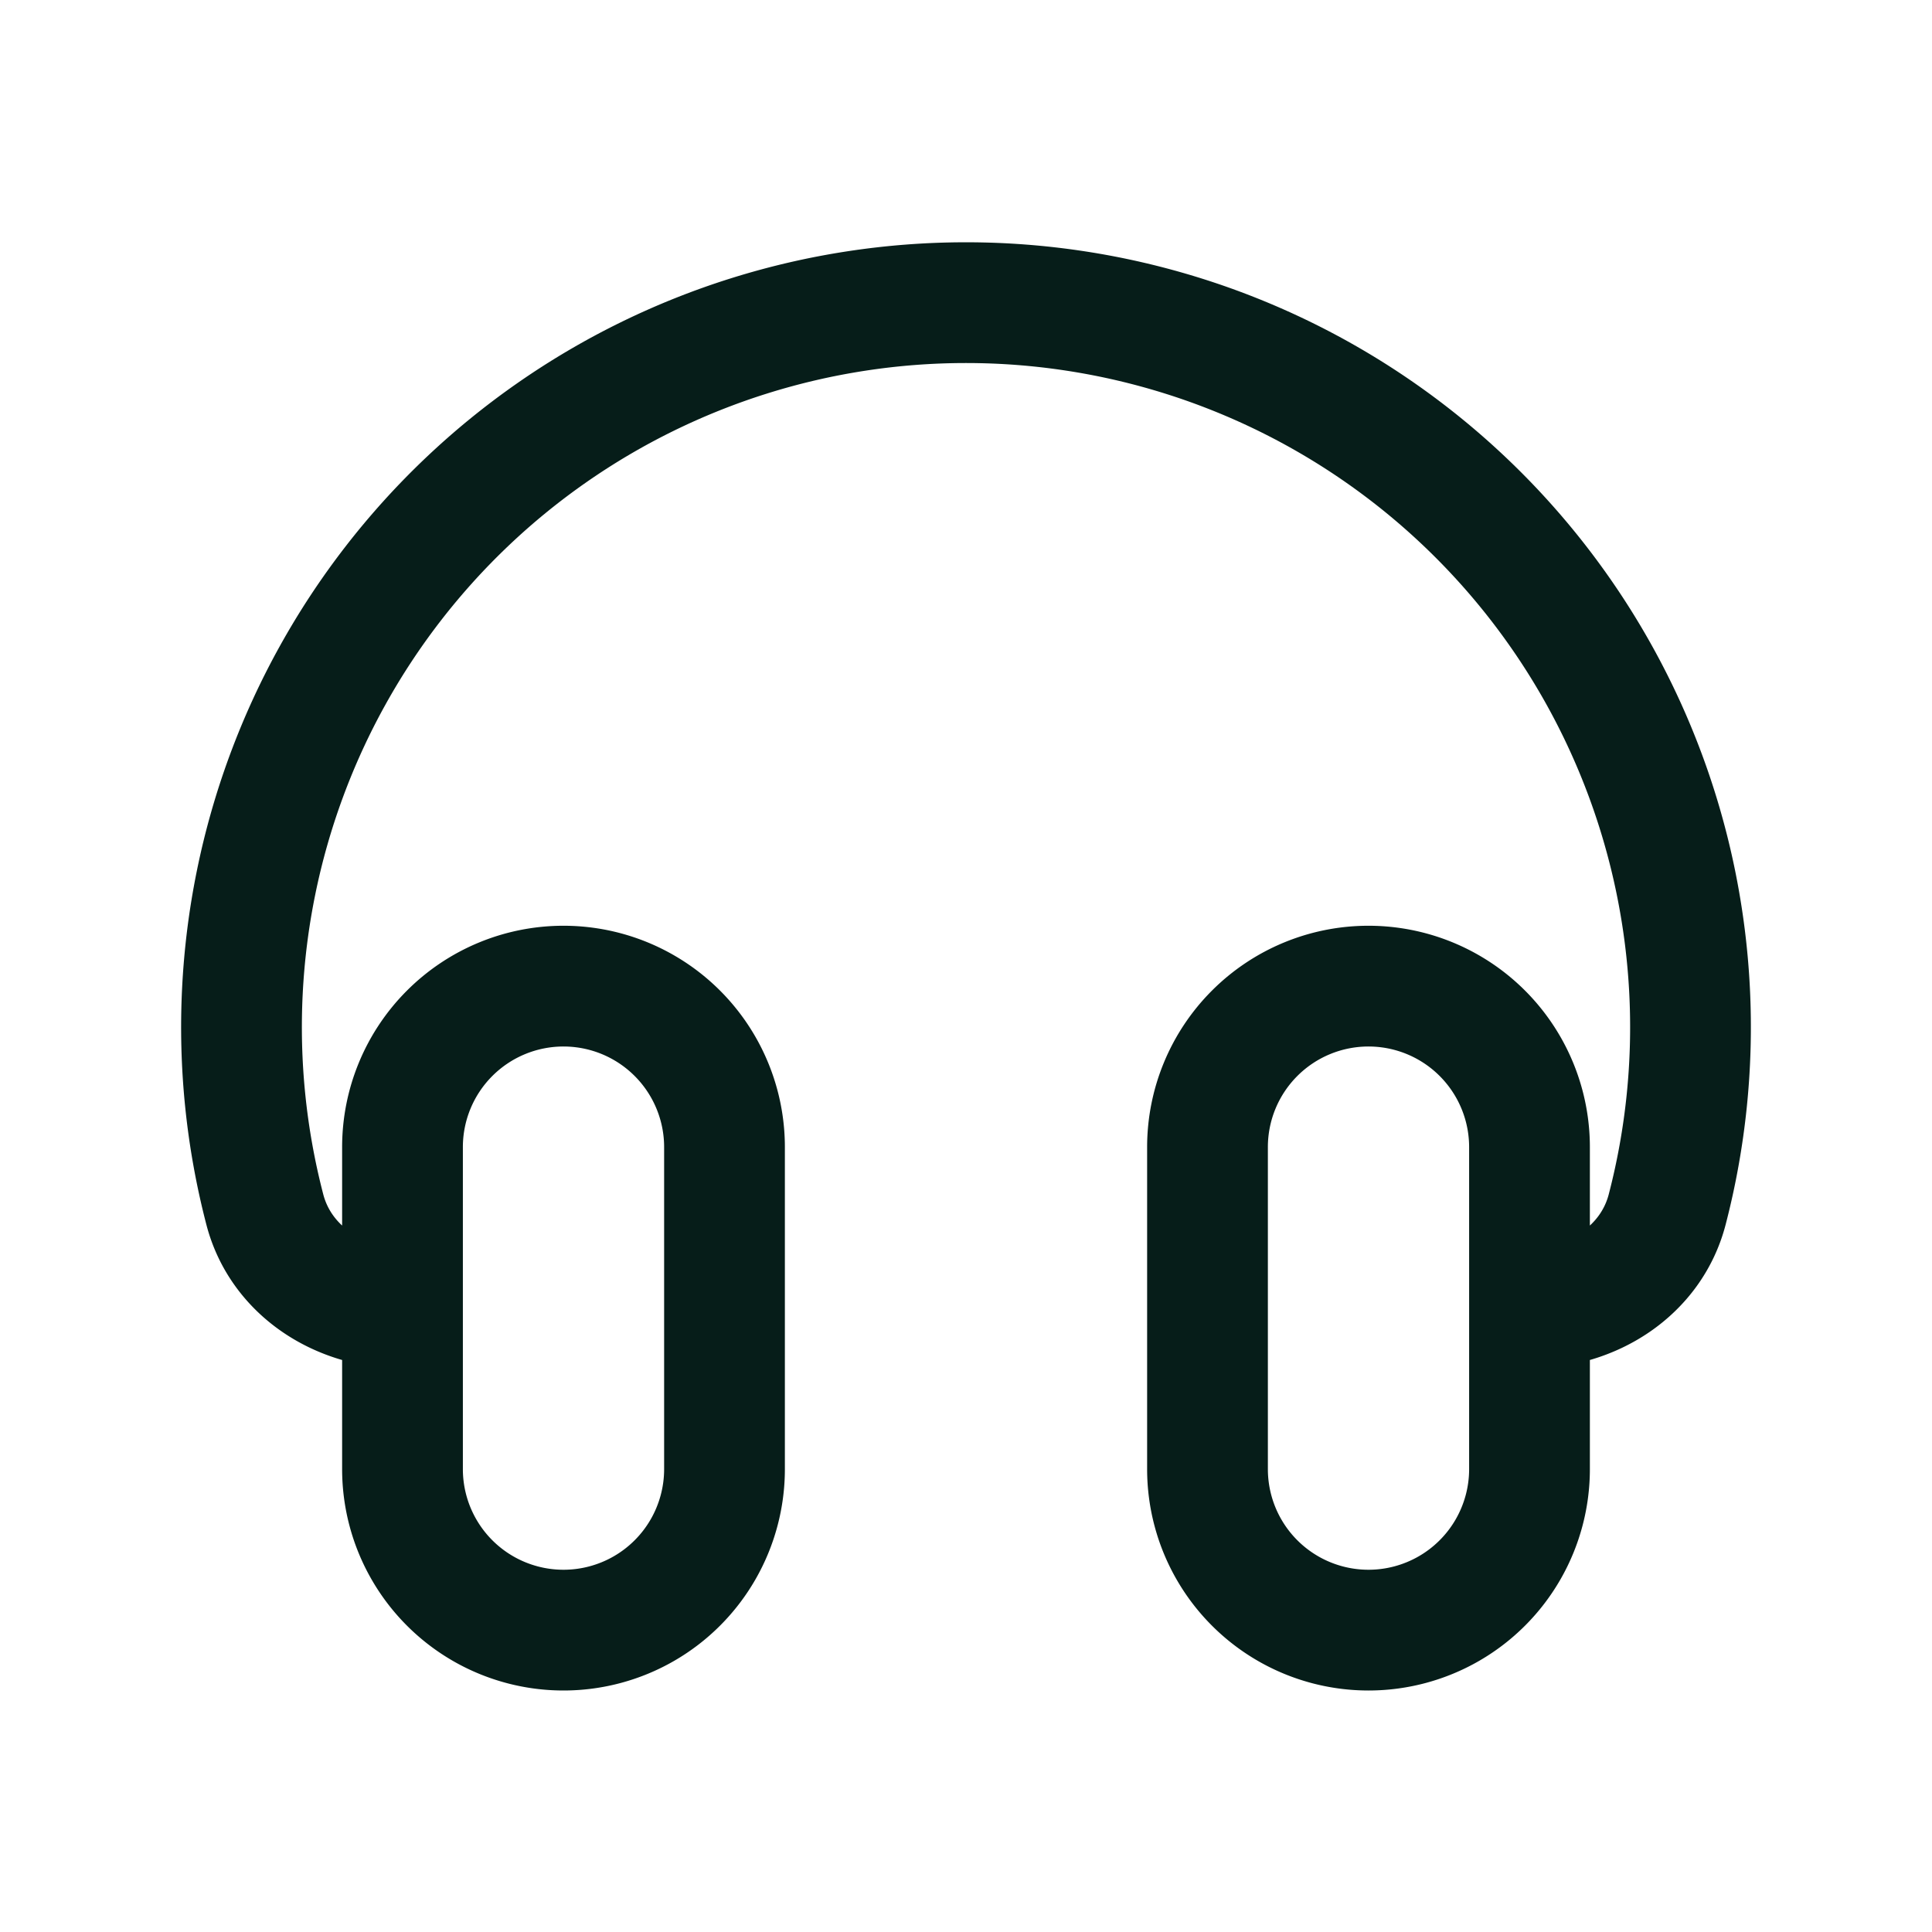
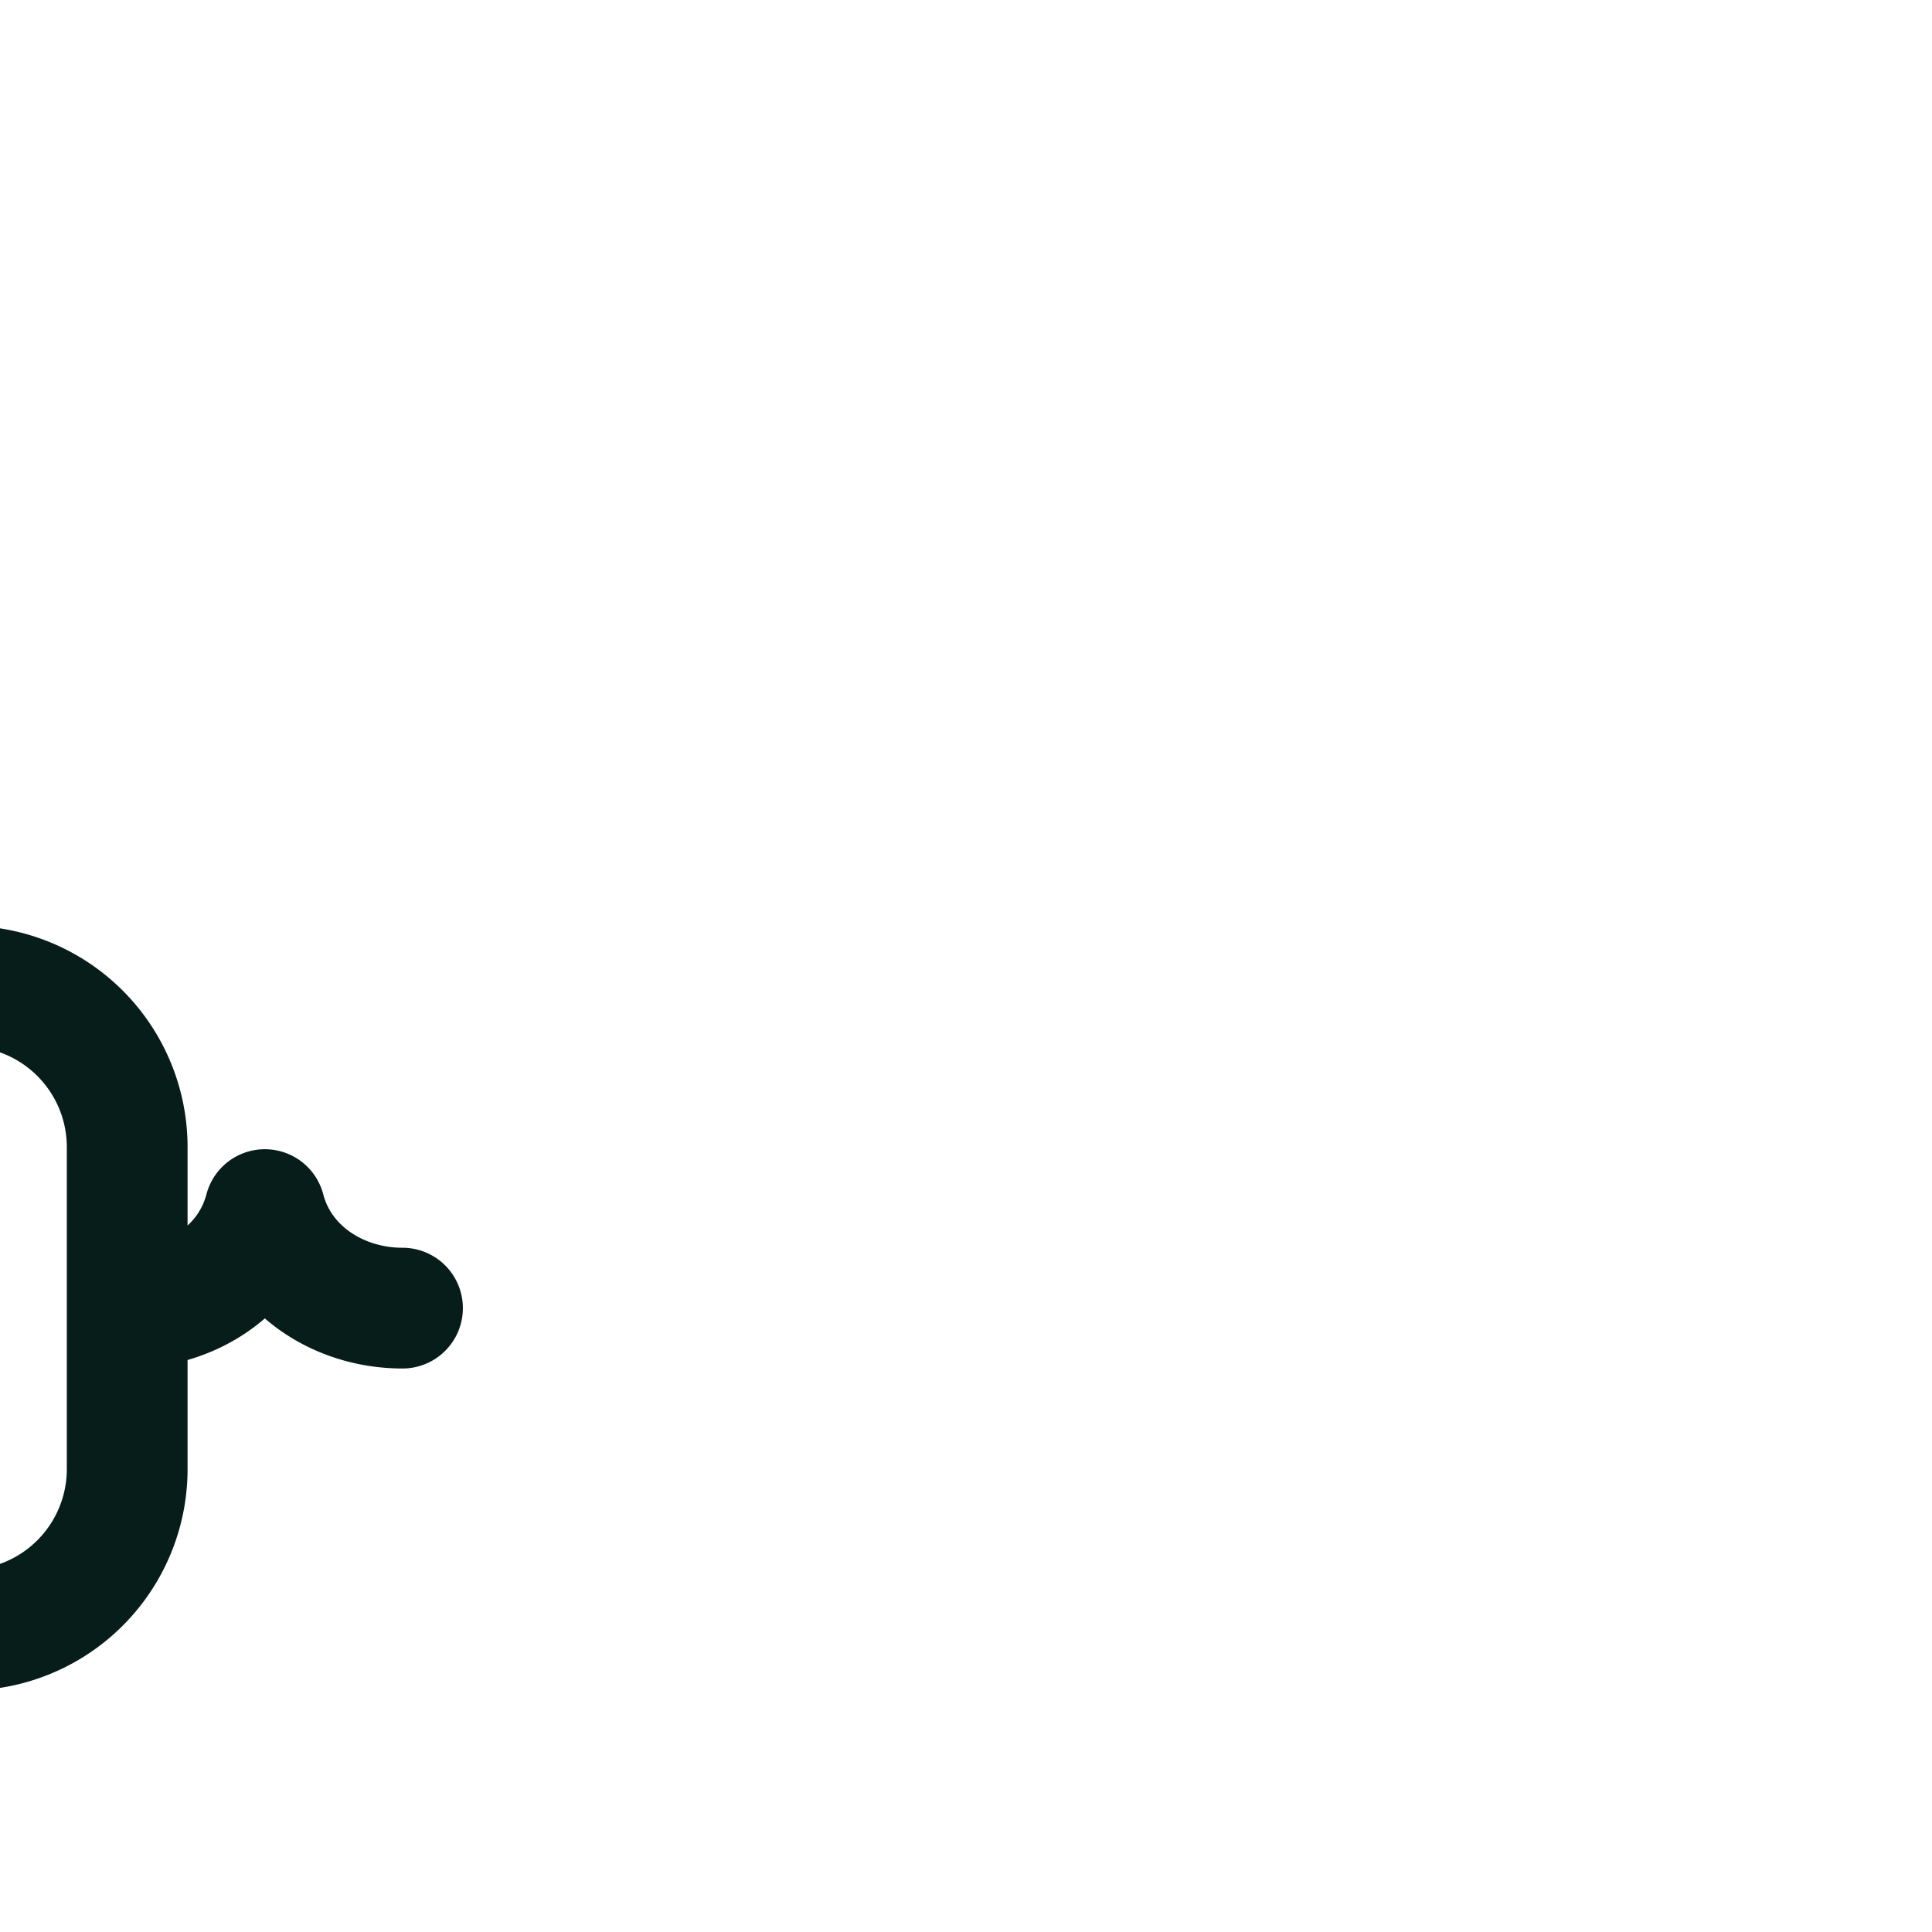
<svg xmlns="http://www.w3.org/2000/svg" width="24" height="24" fill="none">
-   <path stroke="#061D19" stroke-linecap="round" stroke-linejoin="round" stroke-width="1.5" d="M5 16.25v0c-.784 0-1.512-.465-1.71-1.224a9 9 0 1 1 17.42 0c-.198.759-.926 1.224-1.71 1.224v0m-2 4v0a2 2 0 0 0 2-2v-4a2 2 0 0 0-2-2v0a2 2 0 0 0-2 2v4a2 2 0 0 0 2 2zm-10 0v0a2 2 0 0 0 2-2v-4a2 2 0 0 0-2-2v0a2 2 0 0 0-2 2v4a2 2 0 0 0 2 2z" />
+   <path stroke="#061D19" stroke-linecap="round" stroke-linejoin="round" stroke-width="1.5" d="M5 16.25v0c-.784 0-1.512-.465-1.71-1.224c-.198.759-.926 1.224-1.71 1.224v0m-2 4v0a2 2 0 0 0 2-2v-4a2 2 0 0 0-2-2v0a2 2 0 0 0-2 2v4a2 2 0 0 0 2 2zm-10 0v0a2 2 0 0 0 2-2v-4a2 2 0 0 0-2-2v0a2 2 0 0 0-2 2v4a2 2 0 0 0 2 2z" />
</svg>